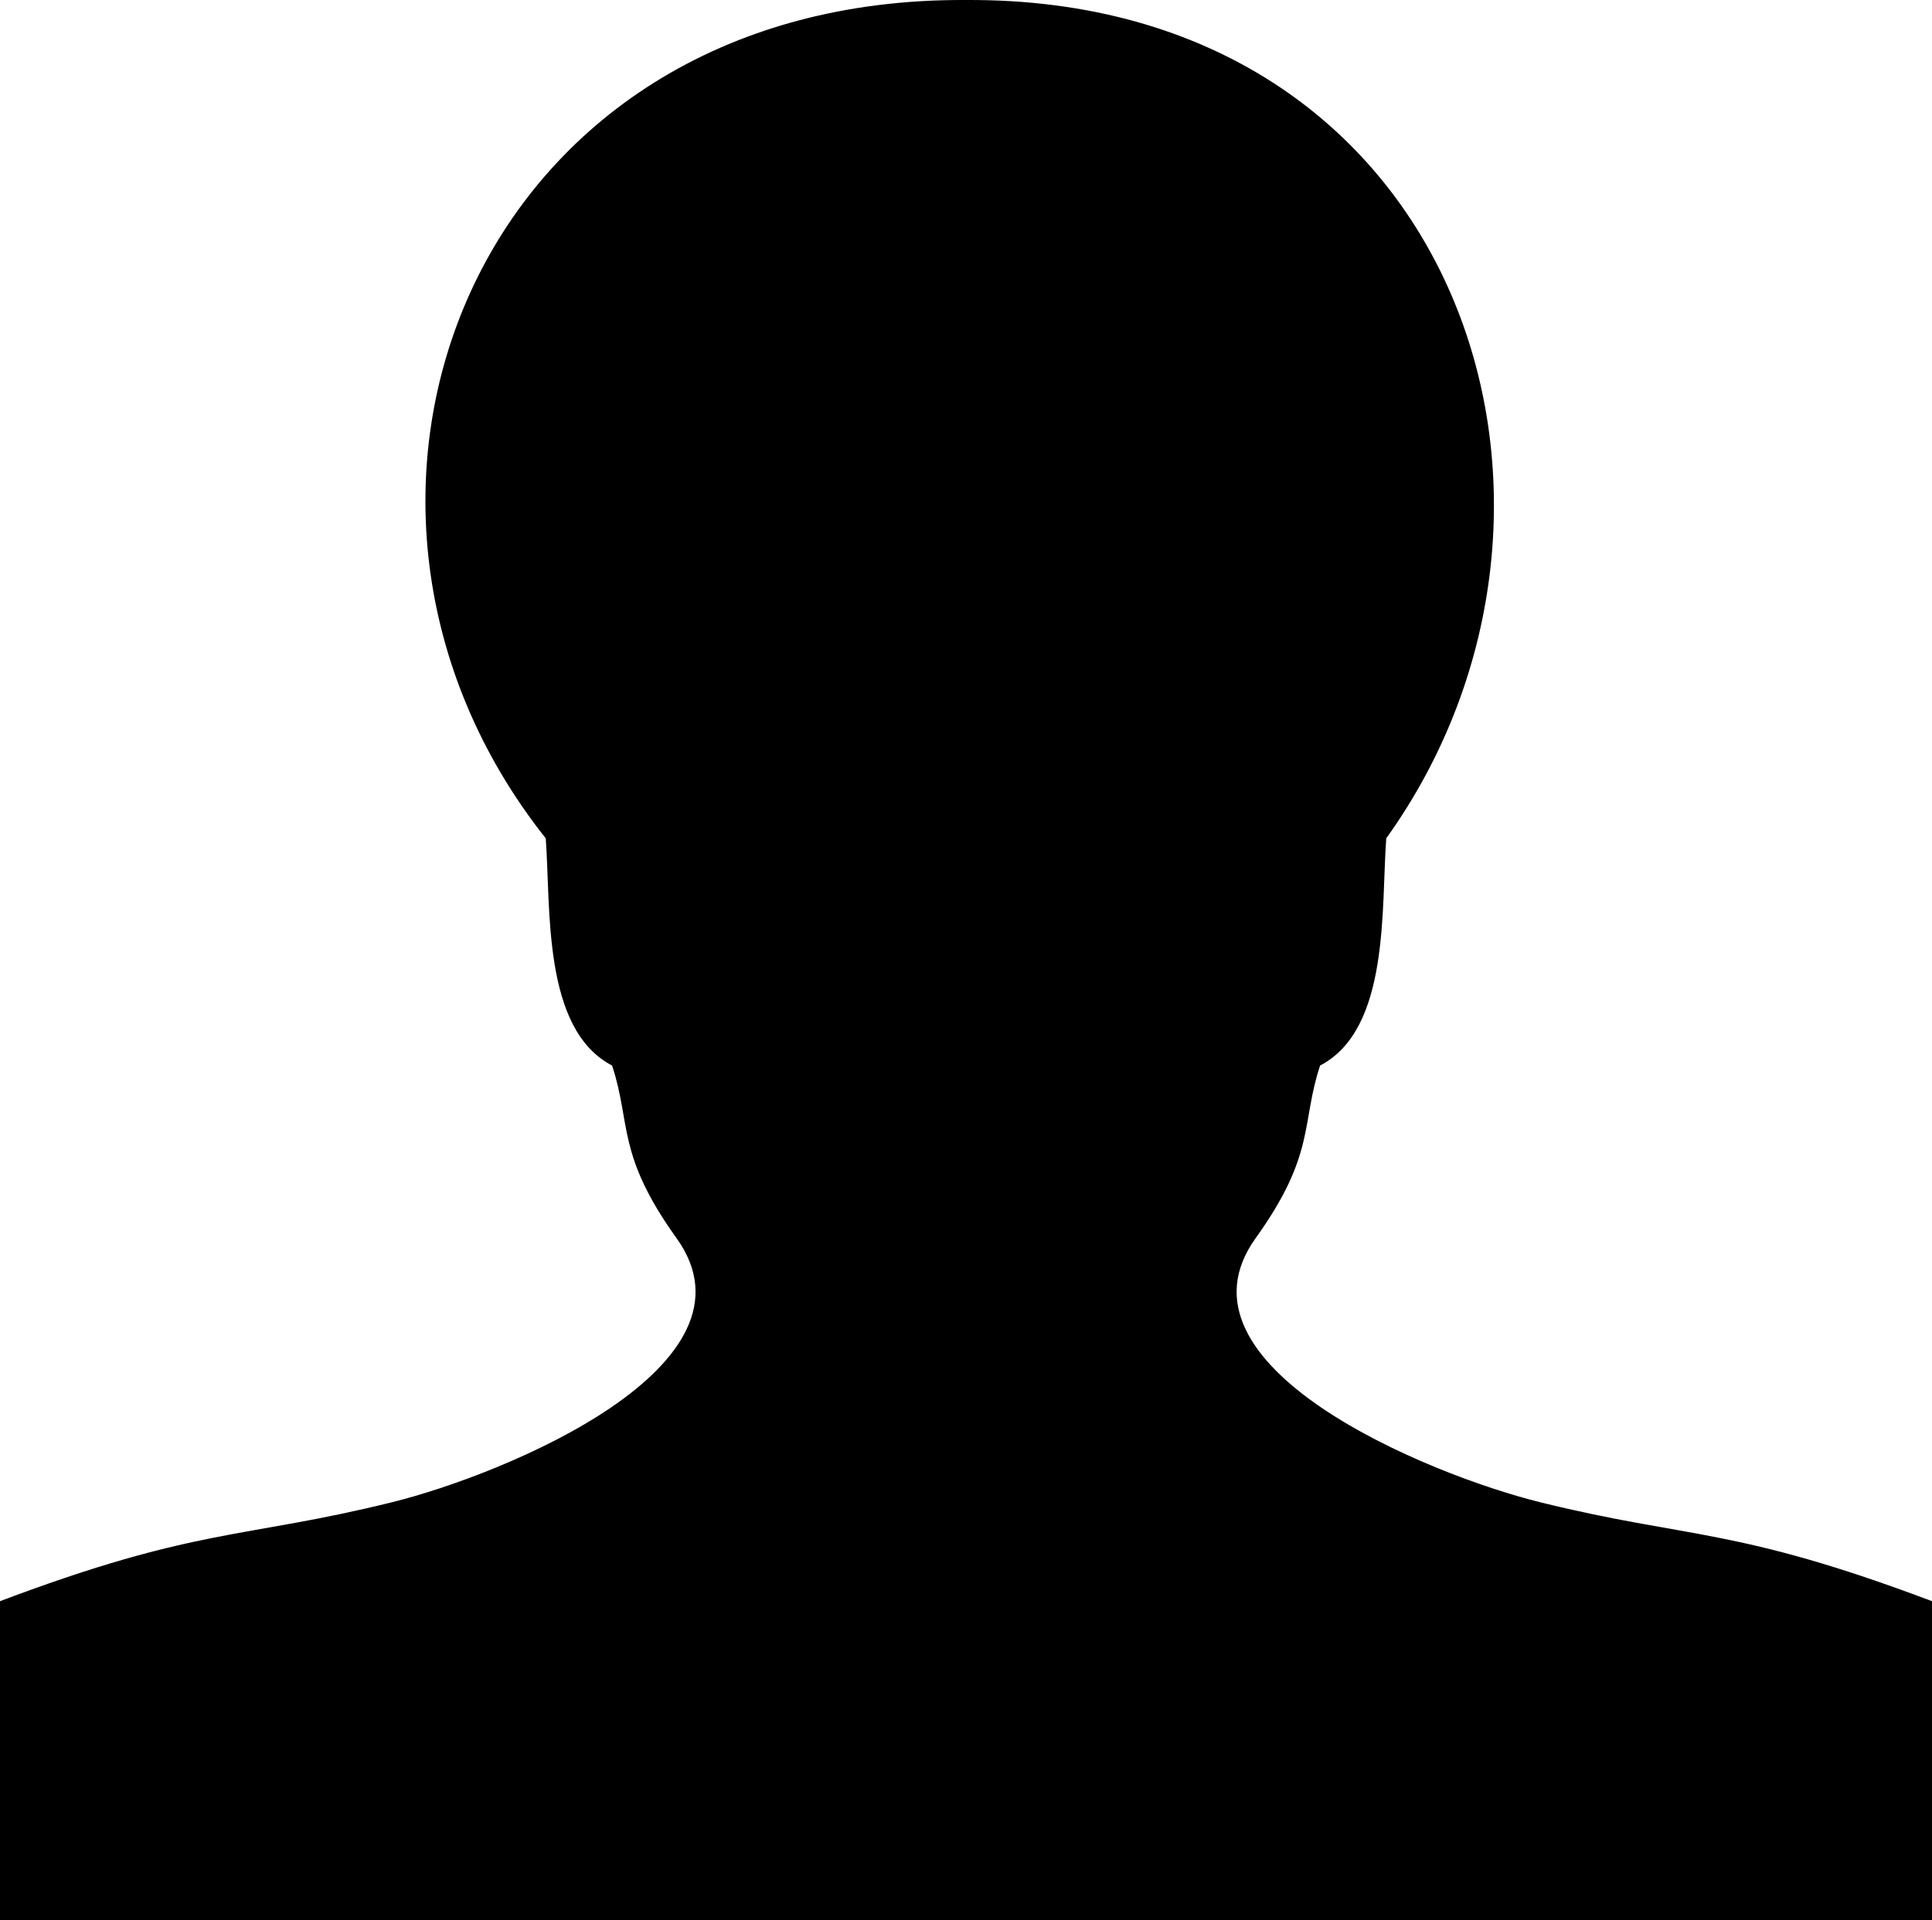
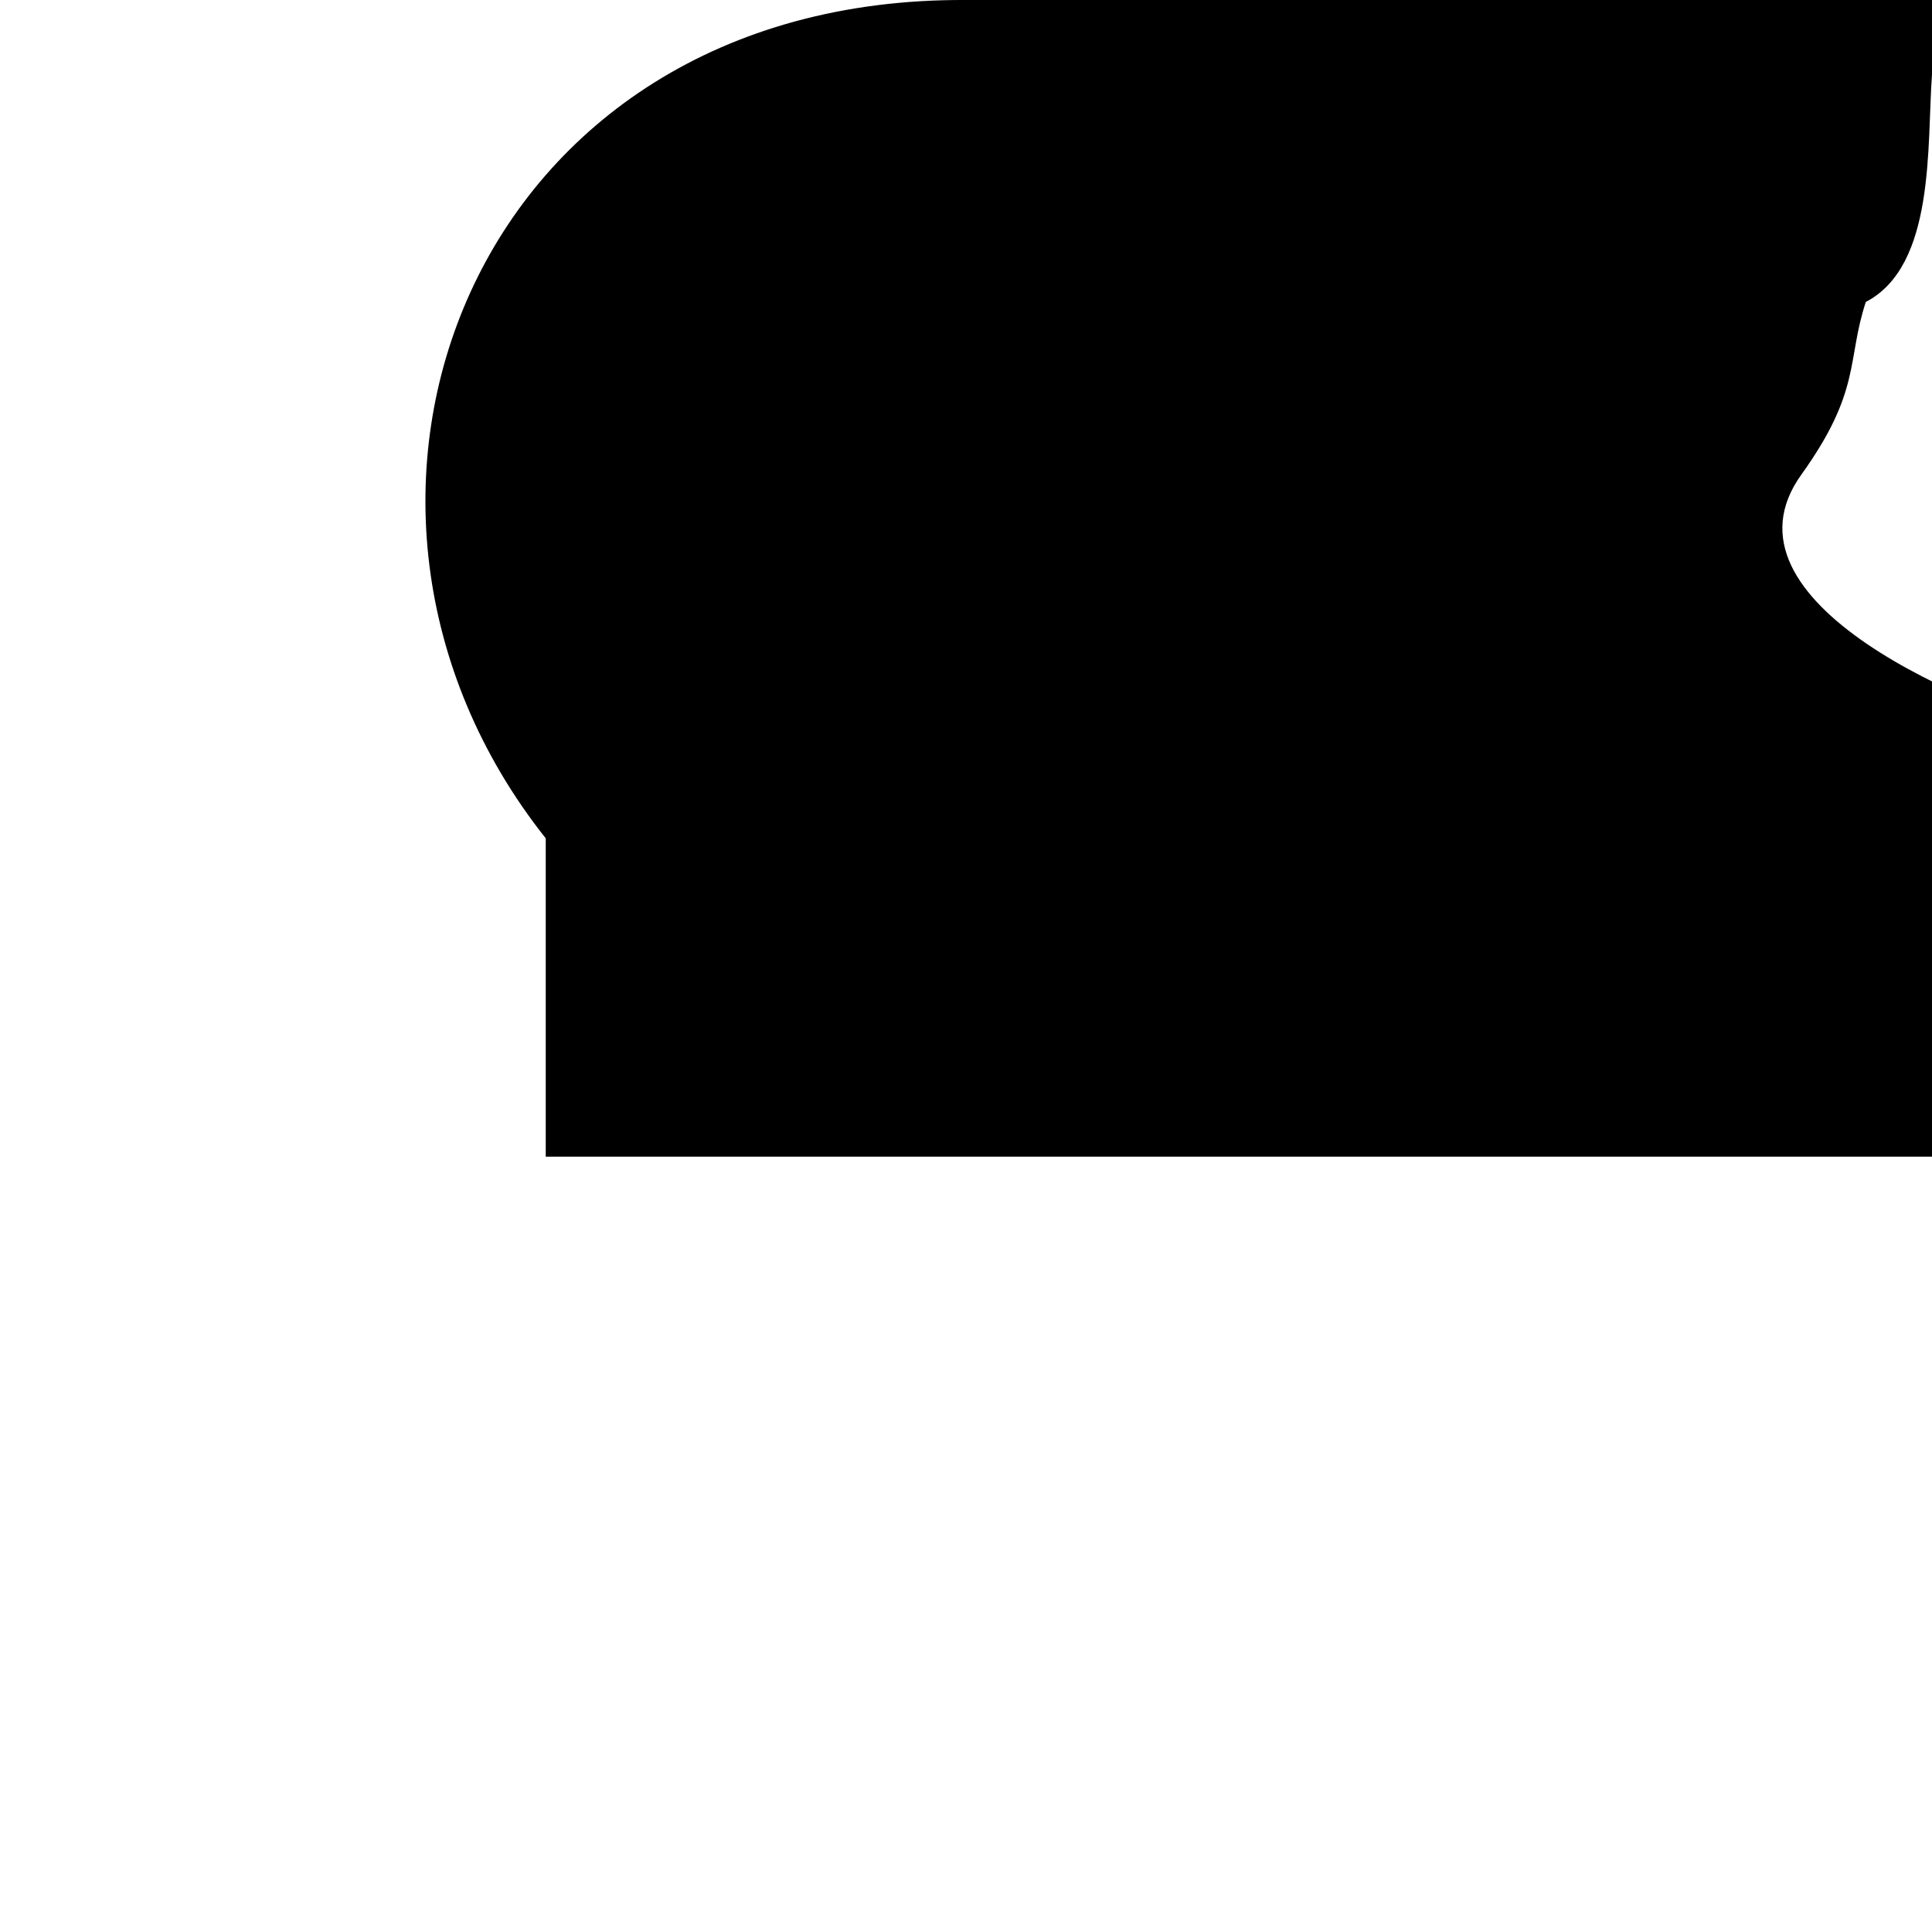
<svg xmlns="http://www.w3.org/2000/svg" xmlns:ns1="http://www.inkscape.org/namespaces/inkscape" xmlns:ns2="http://sodipodi.sourceforge.net/DTD/sodipodi-0.dtd" width="474.916" height="472.131" id="svg3085" version="1.1" ns1:version="0.48.4 r9939" ns2:docname="Neues Dokument 2">
  <defs id="defs3087" />
  <ns2:namedview id="base" pagecolor="#ffffff" bordercolor="#666666" borderopacity="1.0" ns1:pageopacity="0.0" ns1:pageshadow="2" ns1:zoom="0.175" ns1:cx="127.2655" ns1:cy="345.53661" ns1:document-units="px" ns1:current-layer="layer1" showgrid="false" fit-margin-top="0" fit-margin-left="0" fit-margin-right="0" fit-margin-bottom="0" ns1:window-width="505" ns1:window-height="423" ns1:window-x="75" ns1:window-y="75" ns1:window-maximized="0" />
  <g ns1:label="Ebene 1" ns1:groupmode="layer" id="layer1" transform="translate(-118.623,-316.297)">
-     <path ns2:nodetypes="cccssccccccssccc" ns1:connector-curvature="0" id="path3953" d="M 356.081,316.468 C 234.763,315.746 187.387,439.774 252.94,522.353 c 1.282,17.276 -0.858,46.953 16.281,55.808 4.757,14.346 1.029,21.833 15.837,42.455 22.64,31.527 -42.206,58.323 -70.092,65.212 -36.709,9.069 -47.69,5.99 -96.175,24.266 l 0,78.166 234.273,0 6.033,0 234.274,0 0,-78.166 c -48.486,-18.276 -59.423,-15.197 -96.131,-24.266 -27.885,-6.889 -92.731,-33.685 -70.092,-65.212 14.808,-20.621 11.08,-28.109 15.837,-42.455 17.14,-8.855 14.954,-38.531 16.237,-55.808 58.527,-81.575 18.177,-206.607 -103.141,-205.885 z" style="fill:#000000;fill-opacity:1;stroke:#000000;stroke-width:0.336px;stroke-linecap:butt;stroke-linejoin:miter;stroke-opacity:1" />
+     <path ns2:nodetypes="cccssccccccssccc" ns1:connector-curvature="0" id="path3953" d="M 356.081,316.468 C 234.763,315.746 187.387,439.774 252.94,522.353 l 0,78.166 234.273,0 6.033,0 234.274,0 0,-78.166 c -48.486,-18.276 -59.423,-15.197 -96.131,-24.266 -27.885,-6.889 -92.731,-33.685 -70.092,-65.212 14.808,-20.621 11.08,-28.109 15.837,-42.455 17.14,-8.855 14.954,-38.531 16.237,-55.808 58.527,-81.575 18.177,-206.607 -103.141,-205.885 z" style="fill:#000000;fill-opacity:1;stroke:#000000;stroke-width:0.336px;stroke-linecap:butt;stroke-linejoin:miter;stroke-opacity:1" />
  </g>
</svg>